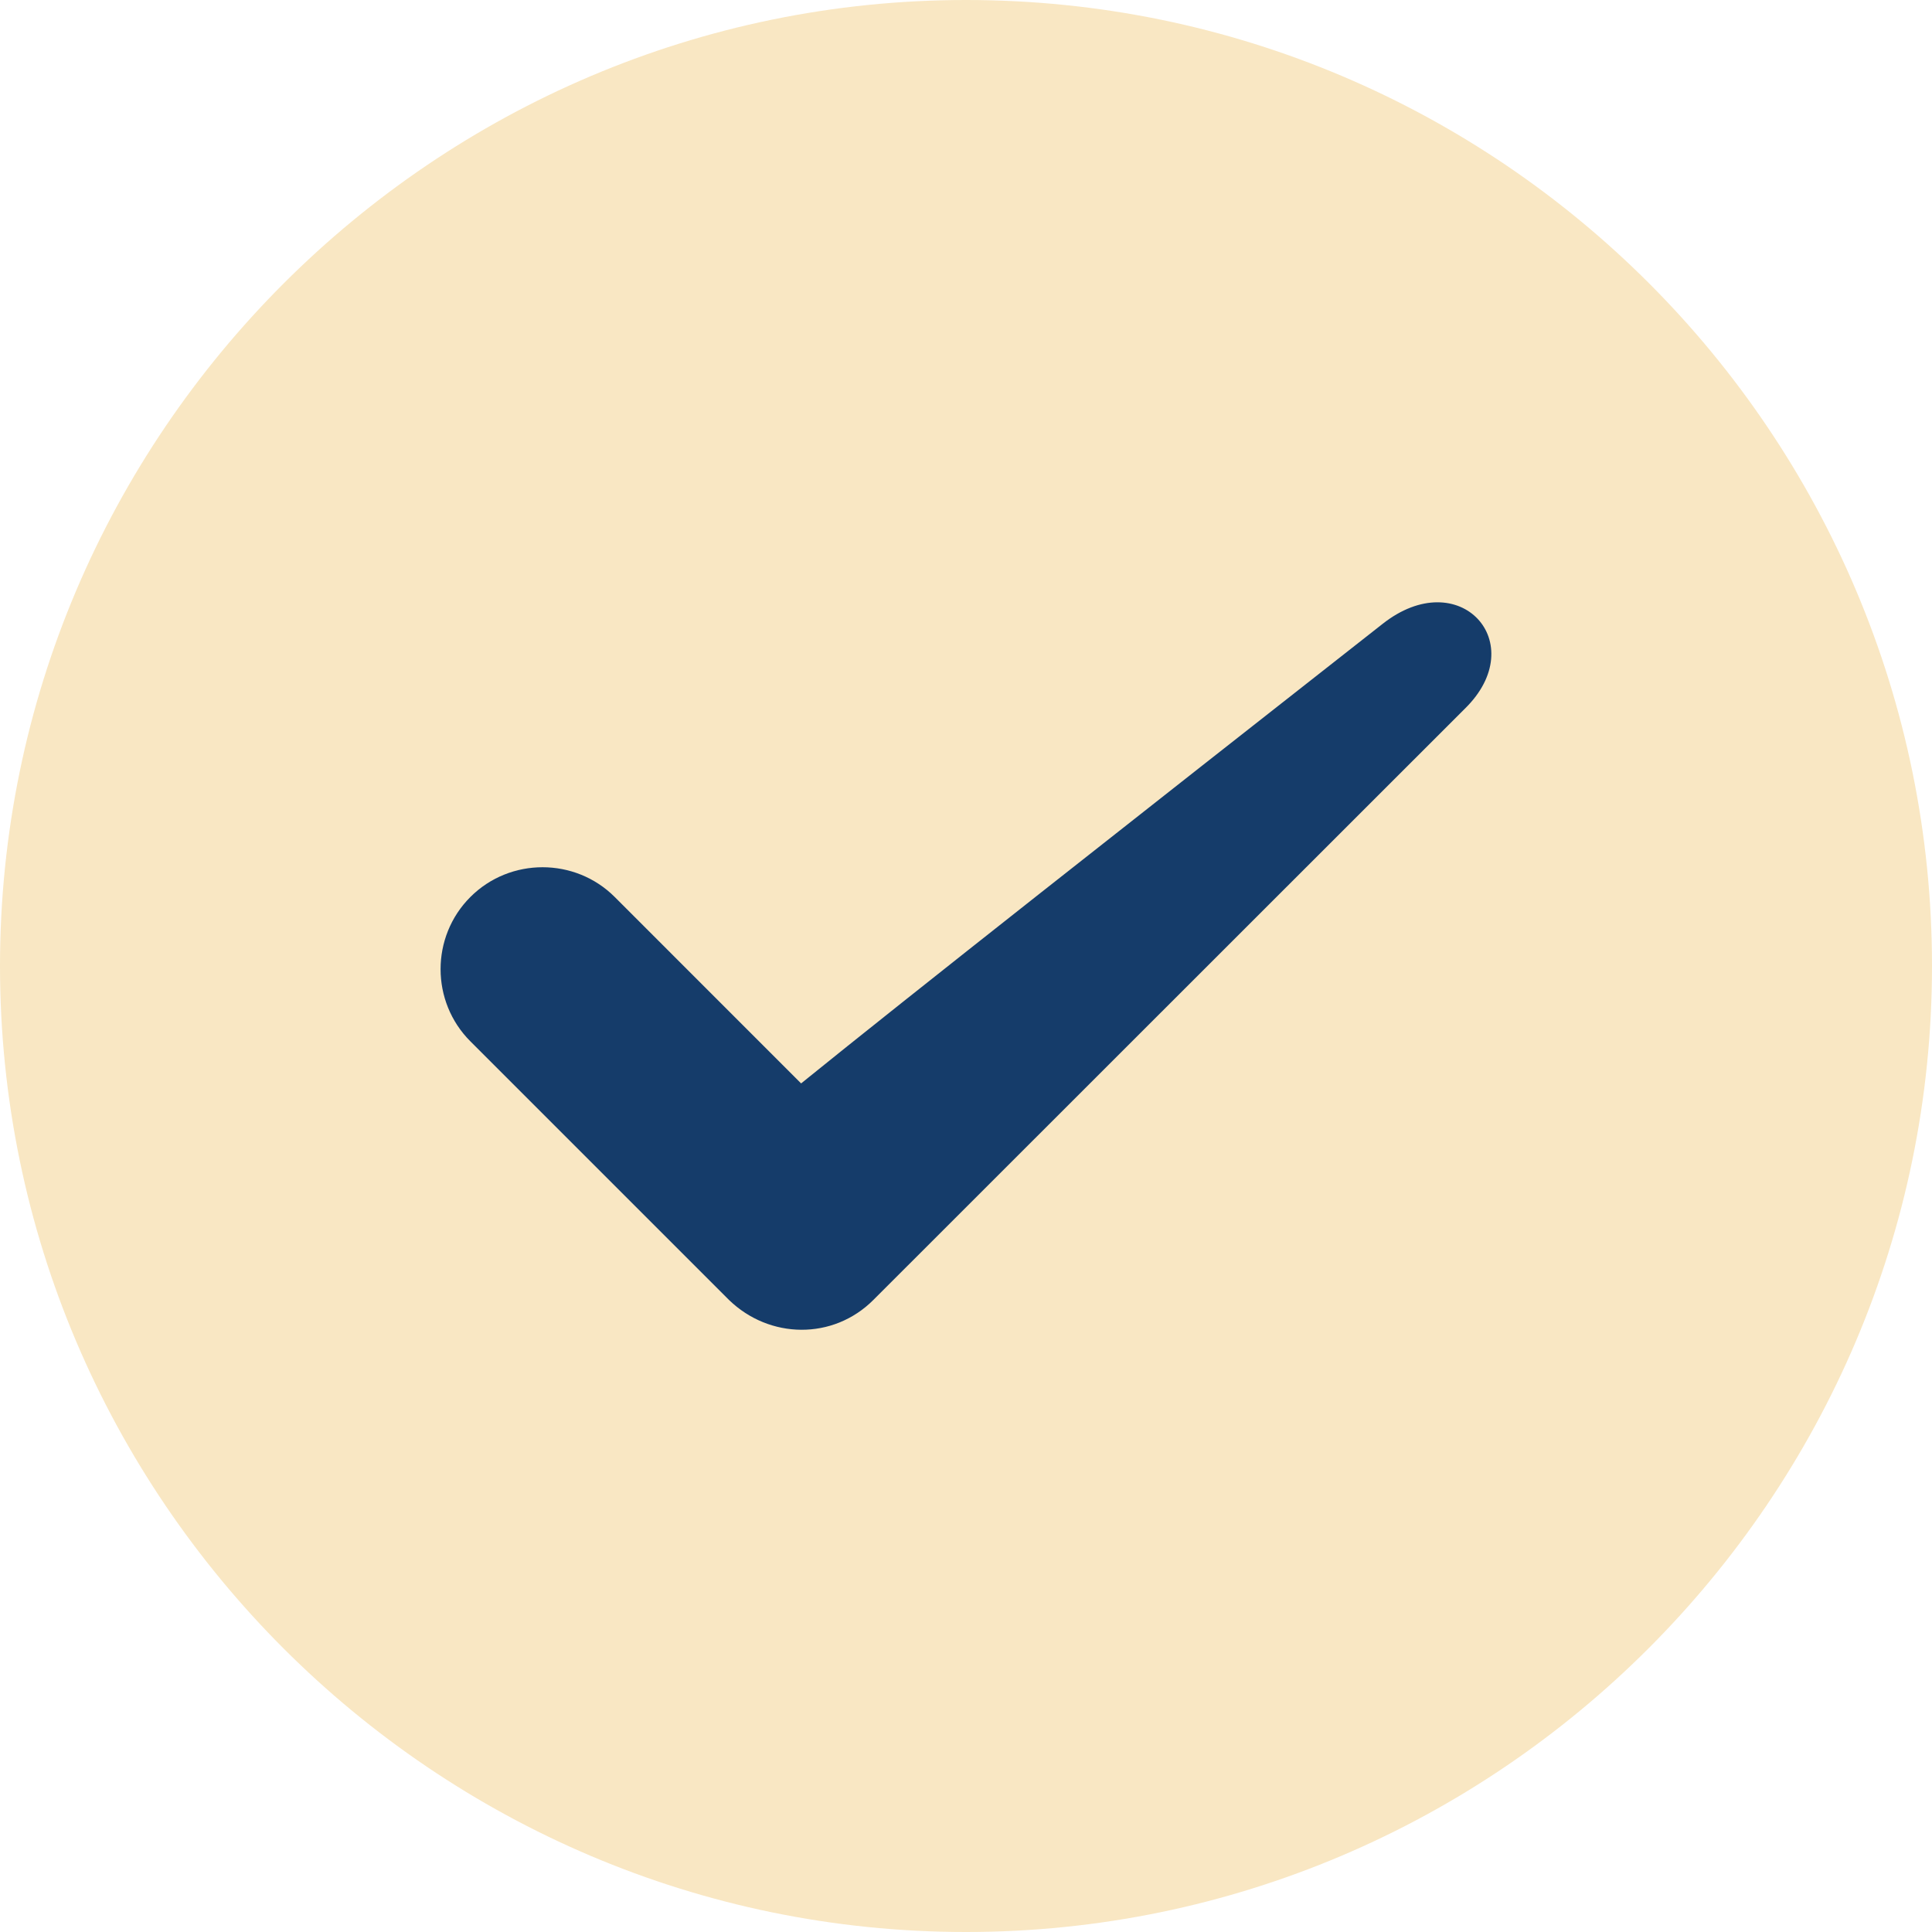
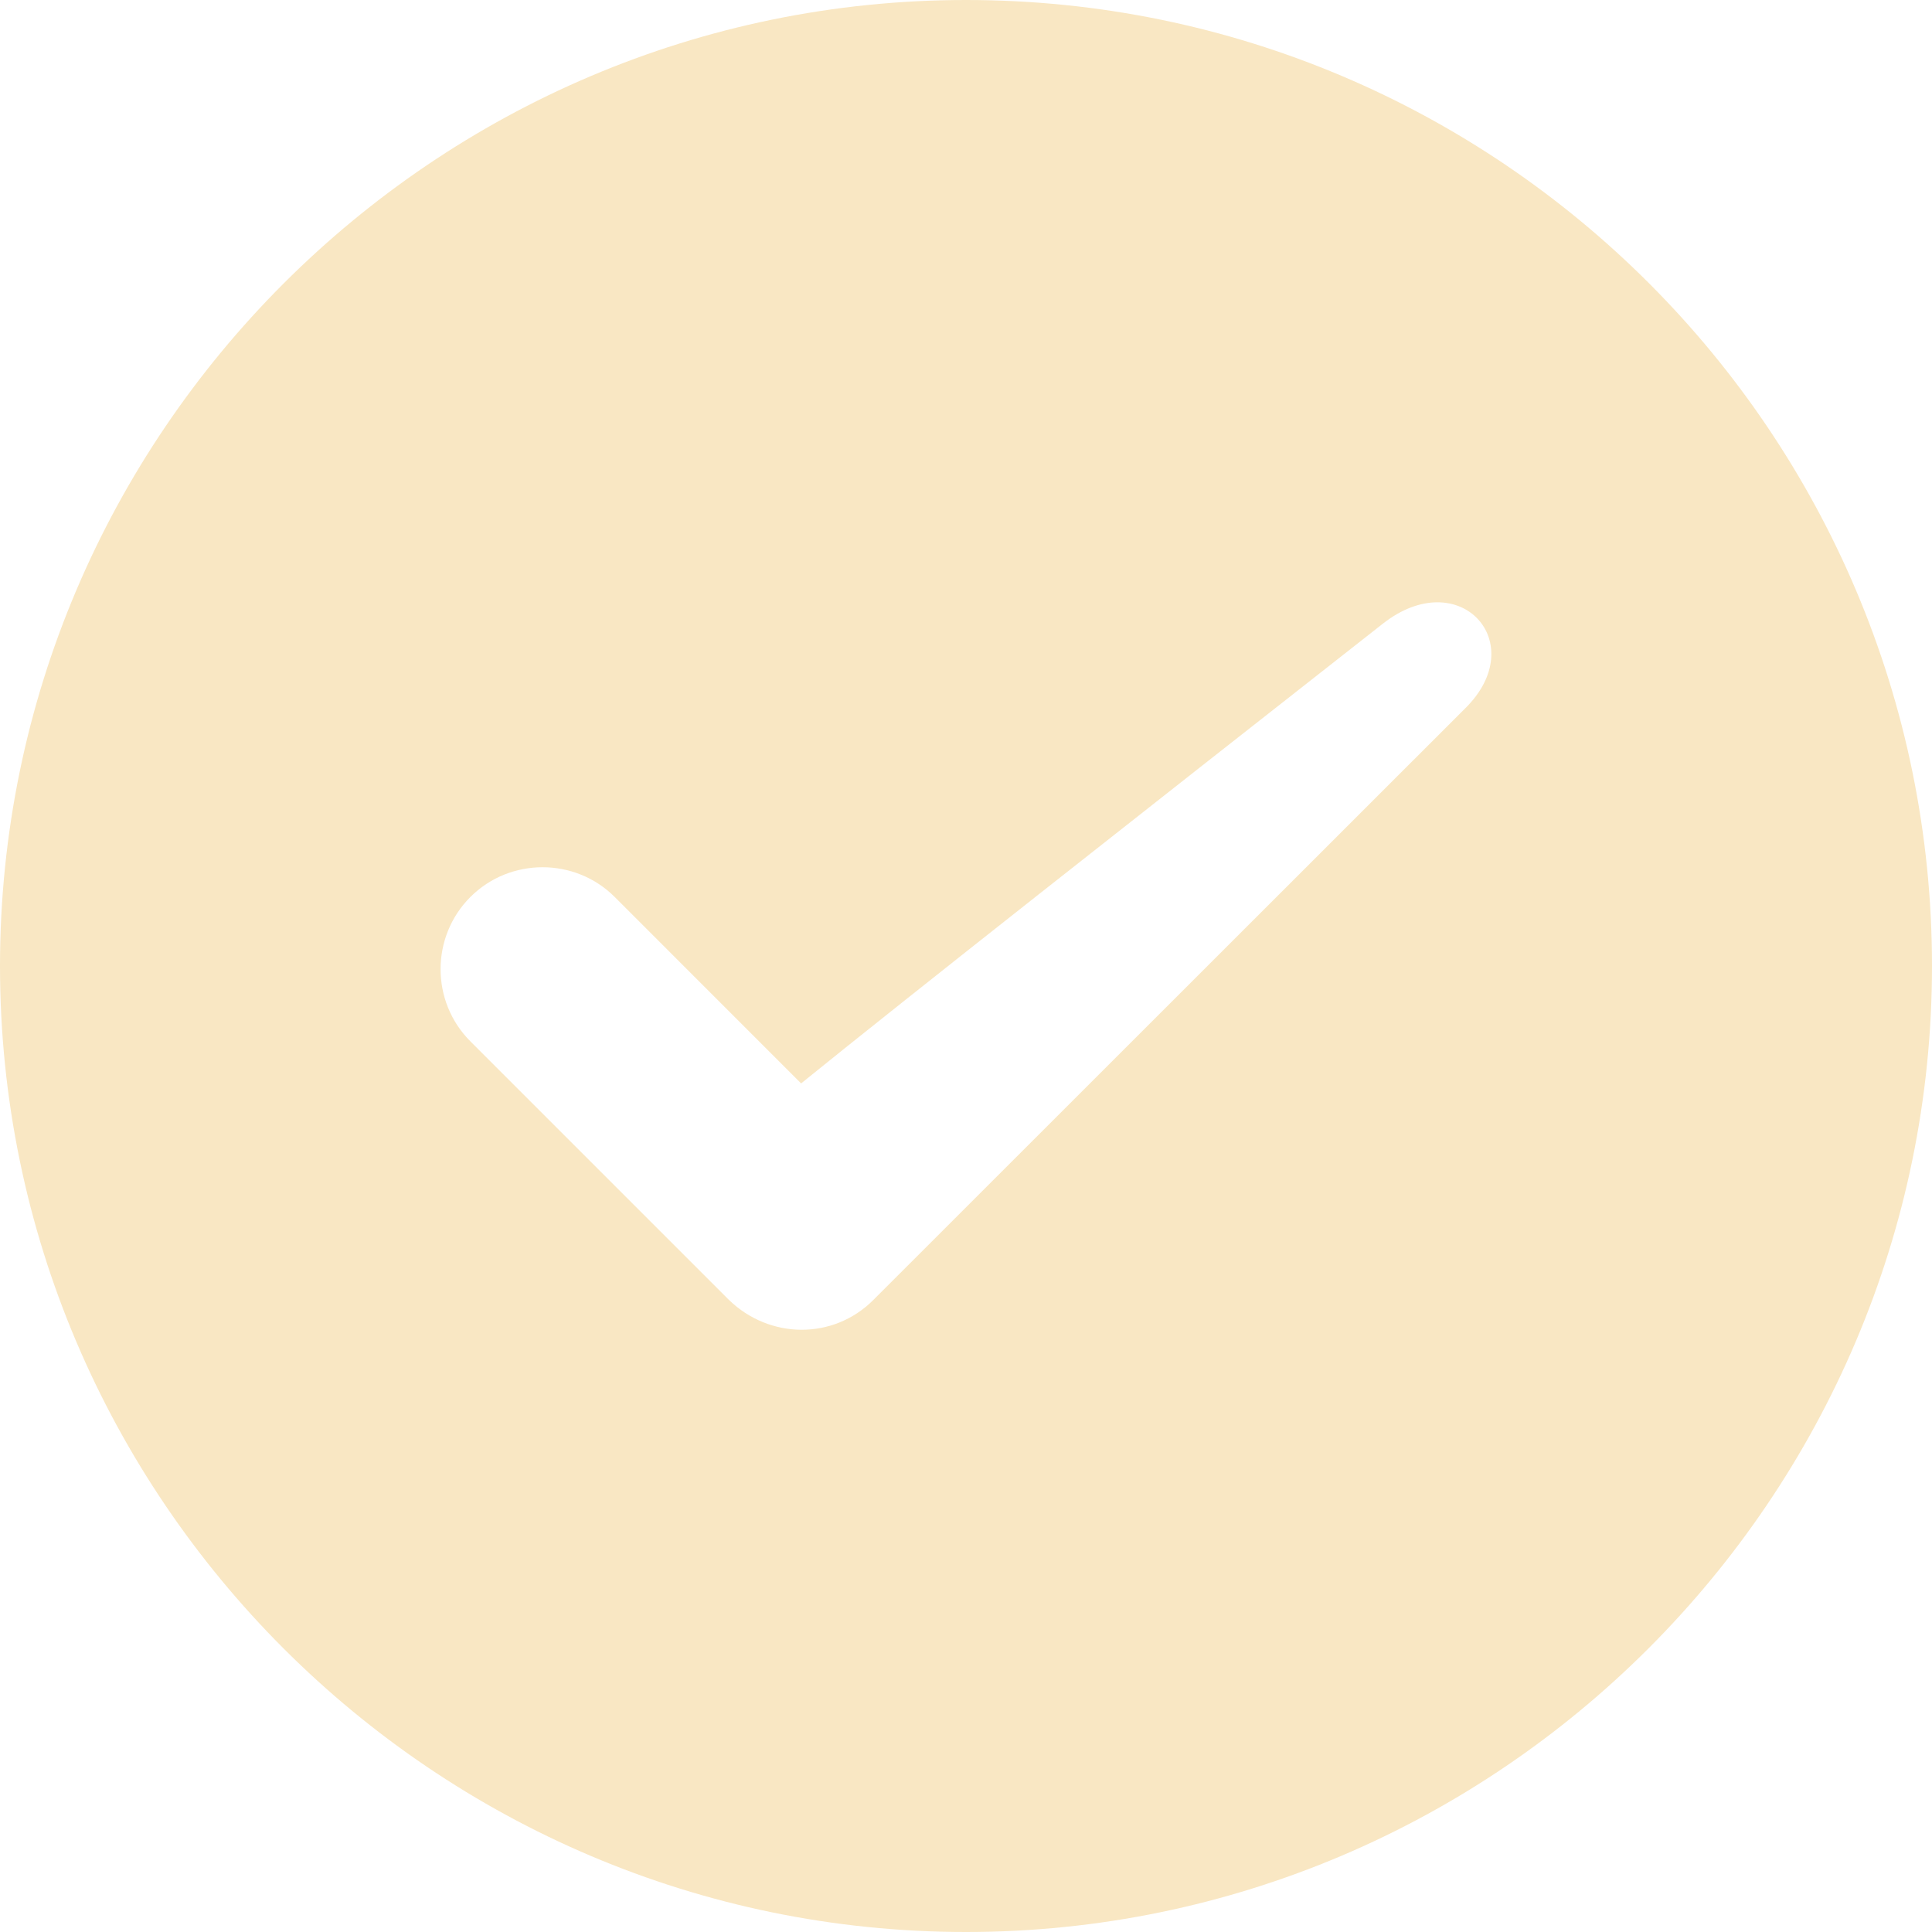
<svg xmlns="http://www.w3.org/2000/svg" viewBox="0 0 400 400" data-name="Layer 1" id="Layer_1">
  <defs>
    <style>
      .cls-1 {
        fill: #153c6a;
      }

      .cls-2 {
        fill: #f9e7c3;
      }
    </style>
  </defs>
-   <circle r="172.62" cy="200" cx="200" class="cls-1" />
  <path d="M200,0C89.88,0,0,89.88,0,200s89.88,200,200,200,200-89.88,200-200S310.59,0,200,0ZM303.28,146.73l-122.46,122.41c-8.31,8.32-21.49,8.14-29.89,0l-53.54-53.54c-8.23-8.22-8.23-21.67,0-29.89,8.21-8.21,21.67-8.21,29.88,0l38.59,38.6c22.64-18.34,68.26-54.21,120.35-95.11,15.95-12.63,30.98,3.94,17.06,17.54Z" class="cls-2" />
</svg>